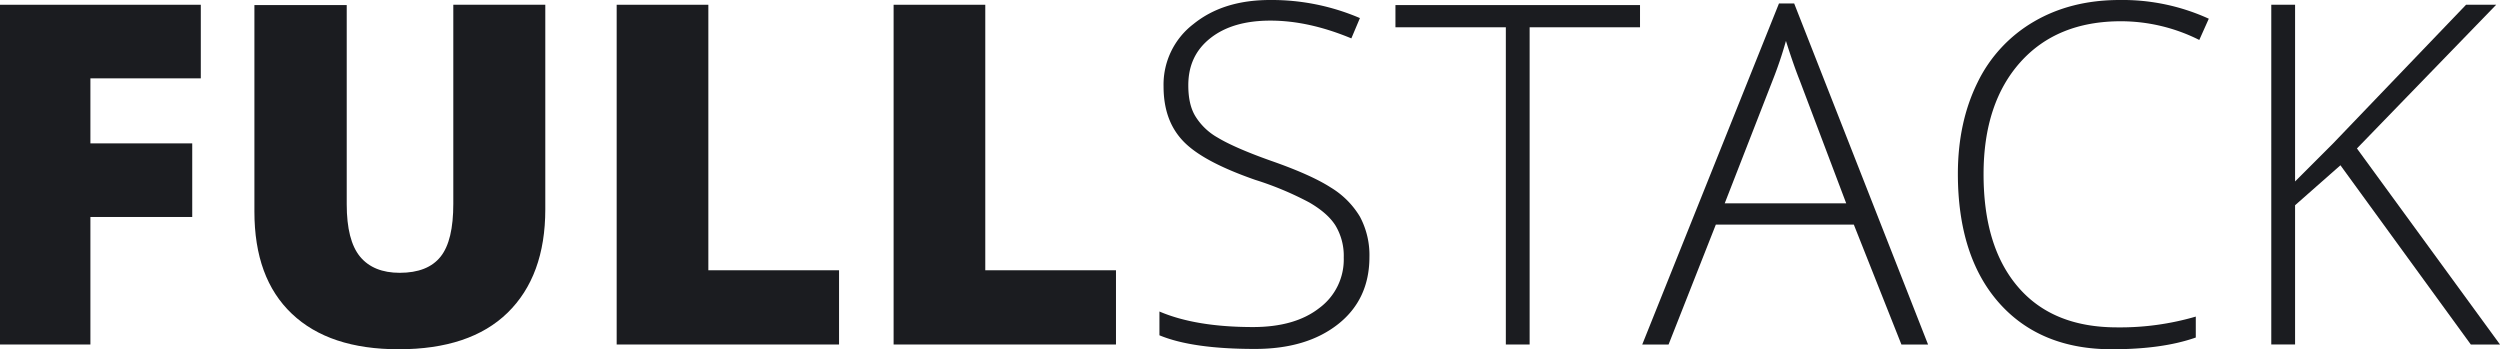
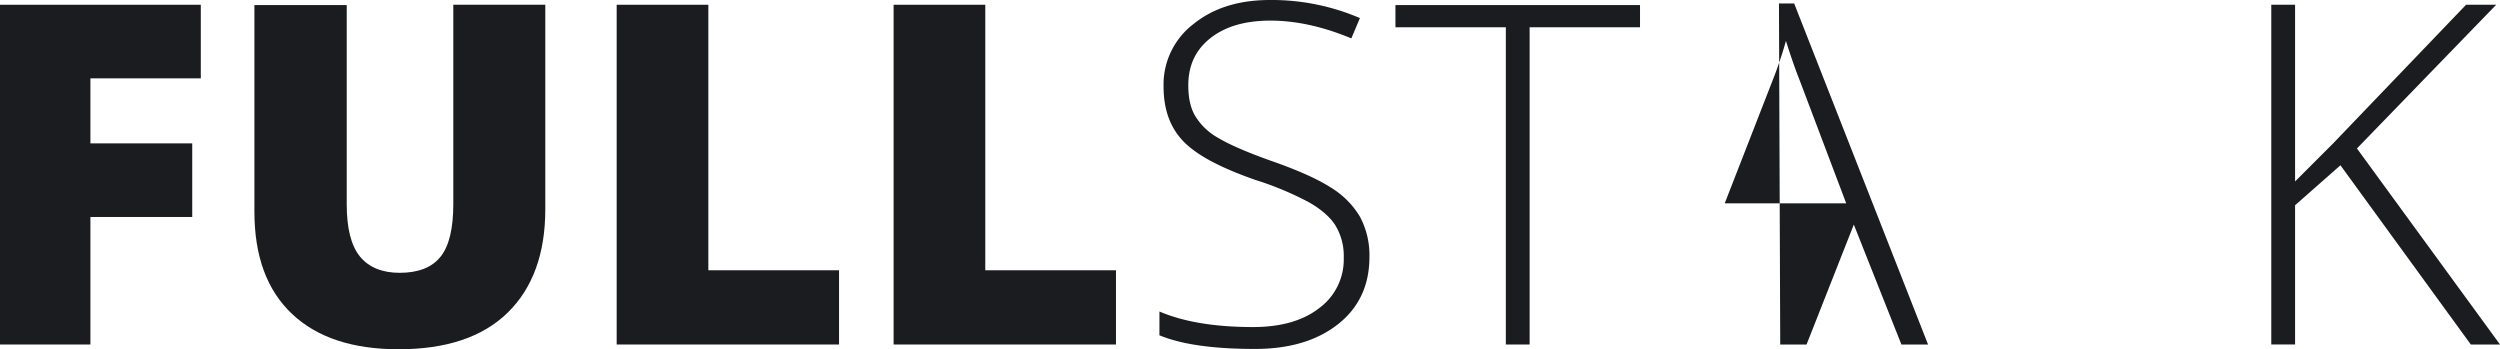
<svg xmlns="http://www.w3.org/2000/svg" id="Layer_1" data-name="Layer 1" viewBox="0 0 788.1 110.1">
  <defs>
    <style>.cls-1{fill:#1b1c20;}</style>
  </defs>
  <path class="cls-1" d="M34.7,453.4H6.2V346.3H69.5v23.2H34.7V390H66.8v23.2H34.7Z" transform="translate(-6.2 -344.8)" />
  <path class="cls-1" d="M178.1,346.3v64.5c0,14-4,24.9-11.9,32.6s-19.4,11.5-34.3,11.5c-14.6,0-25.8-3.7-33.7-11.2s-11.8-18.2-11.8-32.2V346.4h29.1v62.8q0,11.4,4.2,16.5c2.8,3.4,7,5.1,12.5,5.1q8.85,0,12.9-5.1c2.7-3.4,4-8.9,4-16.7V346.3Z" transform="translate(-6.2 -344.8)" />
  <path class="cls-1" d="M200.6,453.4V346.3h28.9V430h41.2v23.4Z" transform="translate(-6.2 -344.8)" />
  <path class="cls-1" d="M287.9,453.4V346.3h28.9V430H358v23.4Z" transform="translate(-6.2 -344.8)" />
  <path class="cls-1" d="M437.9,425.8c0,8.9-3.3,16-9.9,21.2s-15.3,7.8-26.2,7.8c-13.1,0-23.1-1.4-30.1-4.3V443c7.7,3.3,17.6,4.9,29.5,4.9,8.8,0,15.8-2,20.9-6a19,19,0,0,0,7.7-15.9,18.47,18.47,0,0,0-2.6-10.1c-1.7-2.7-4.5-5.1-8.3-7.3a100.09,100.09,0,0,0-17-7.1c-10.9-3.8-18.5-7.8-22.7-12.2S373,379.2,373,372a24,24,0,0,1,9.4-19.6c6.3-5.1,14.3-7.6,24.2-7.6a70.5,70.5,0,0,1,28.3,5.7l-2.7,6.4c-8.9-3.7-17.4-5.6-25.5-5.6-7.9,0-14.2,1.8-18.9,5.5s-7,8.6-7,14.9c0,4,.7,7.2,2.2,9.7a19.43,19.43,0,0,0,7.1,6.8c3.3,2,8.9,4.5,16.8,7.3,8.3,2.9,14.6,5.7,18.8,8.4a26.89,26.89,0,0,1,9.2,9.2A25.65,25.65,0,0,1,437.9,425.8Z" transform="translate(-6.2 -344.8)" />
  <path class="cls-1" d="M488.4,453.4h-7.5v-100H446.1v-7h77.1v7H488.4v100Z" transform="translate(-6.2 -344.8)" />
-   <path class="cls-1" d="M590.6,415.6H547.1l-14.9,37.8h-8.3L567,345.9h4.8L614,453.4h-8.4Zm-40.7-6.7h38.3l-14.6-38.6c-1.2-3-2.7-7.2-4.4-12.6a125.2,125.2,0,0,1-4.3,12.7Z" transform="translate(-6.2 -344.8)" />
-   <path class="cls-1" d="M674.8,351.5c-13.4,0-24,4.3-31.7,12.9s-11.6,20.4-11.6,35.3c0,15.3,3.6,27.1,10.9,35.6S660.1,448,673.6,448a85,85,0,0,0,24.8-3.4v6.6c-7.1,2.5-15.9,3.7-26.5,3.7-15,0-26.9-4.9-35.5-14.6s-13-23.3-13-40.7c0-10.9,2.1-20.5,6.2-28.8a44.72,44.72,0,0,1,17.8-19.2c7.7-4.5,16.7-6.8,27-6.8a65.42,65.42,0,0,1,28.1,5.9l-3,6.7A55.08,55.08,0,0,0,674.8,351.5Z" transform="translate(-6.2 -344.8)" />
+   <path class="cls-1" d="M590.6,415.6l-14.9,37.8h-8.3L567,345.9h4.8L614,453.4h-8.4Zm-40.7-6.7h38.3l-14.6-38.6c-1.2-3-2.7-7.2-4.4-12.6a125.2,125.2,0,0,1-4.3,12.7Z" transform="translate(-6.2 -344.8)" />
  <path class="cls-1" d="M794.3,453.4h-9.2L744,396.9l-14.3,12.6v43.9h-7.5V346.3h7.5V402l11.9-11.9,42-43.8h9.5l-43.9,45.3Z" transform="translate(-6.2 -344.8)" />
</svg>